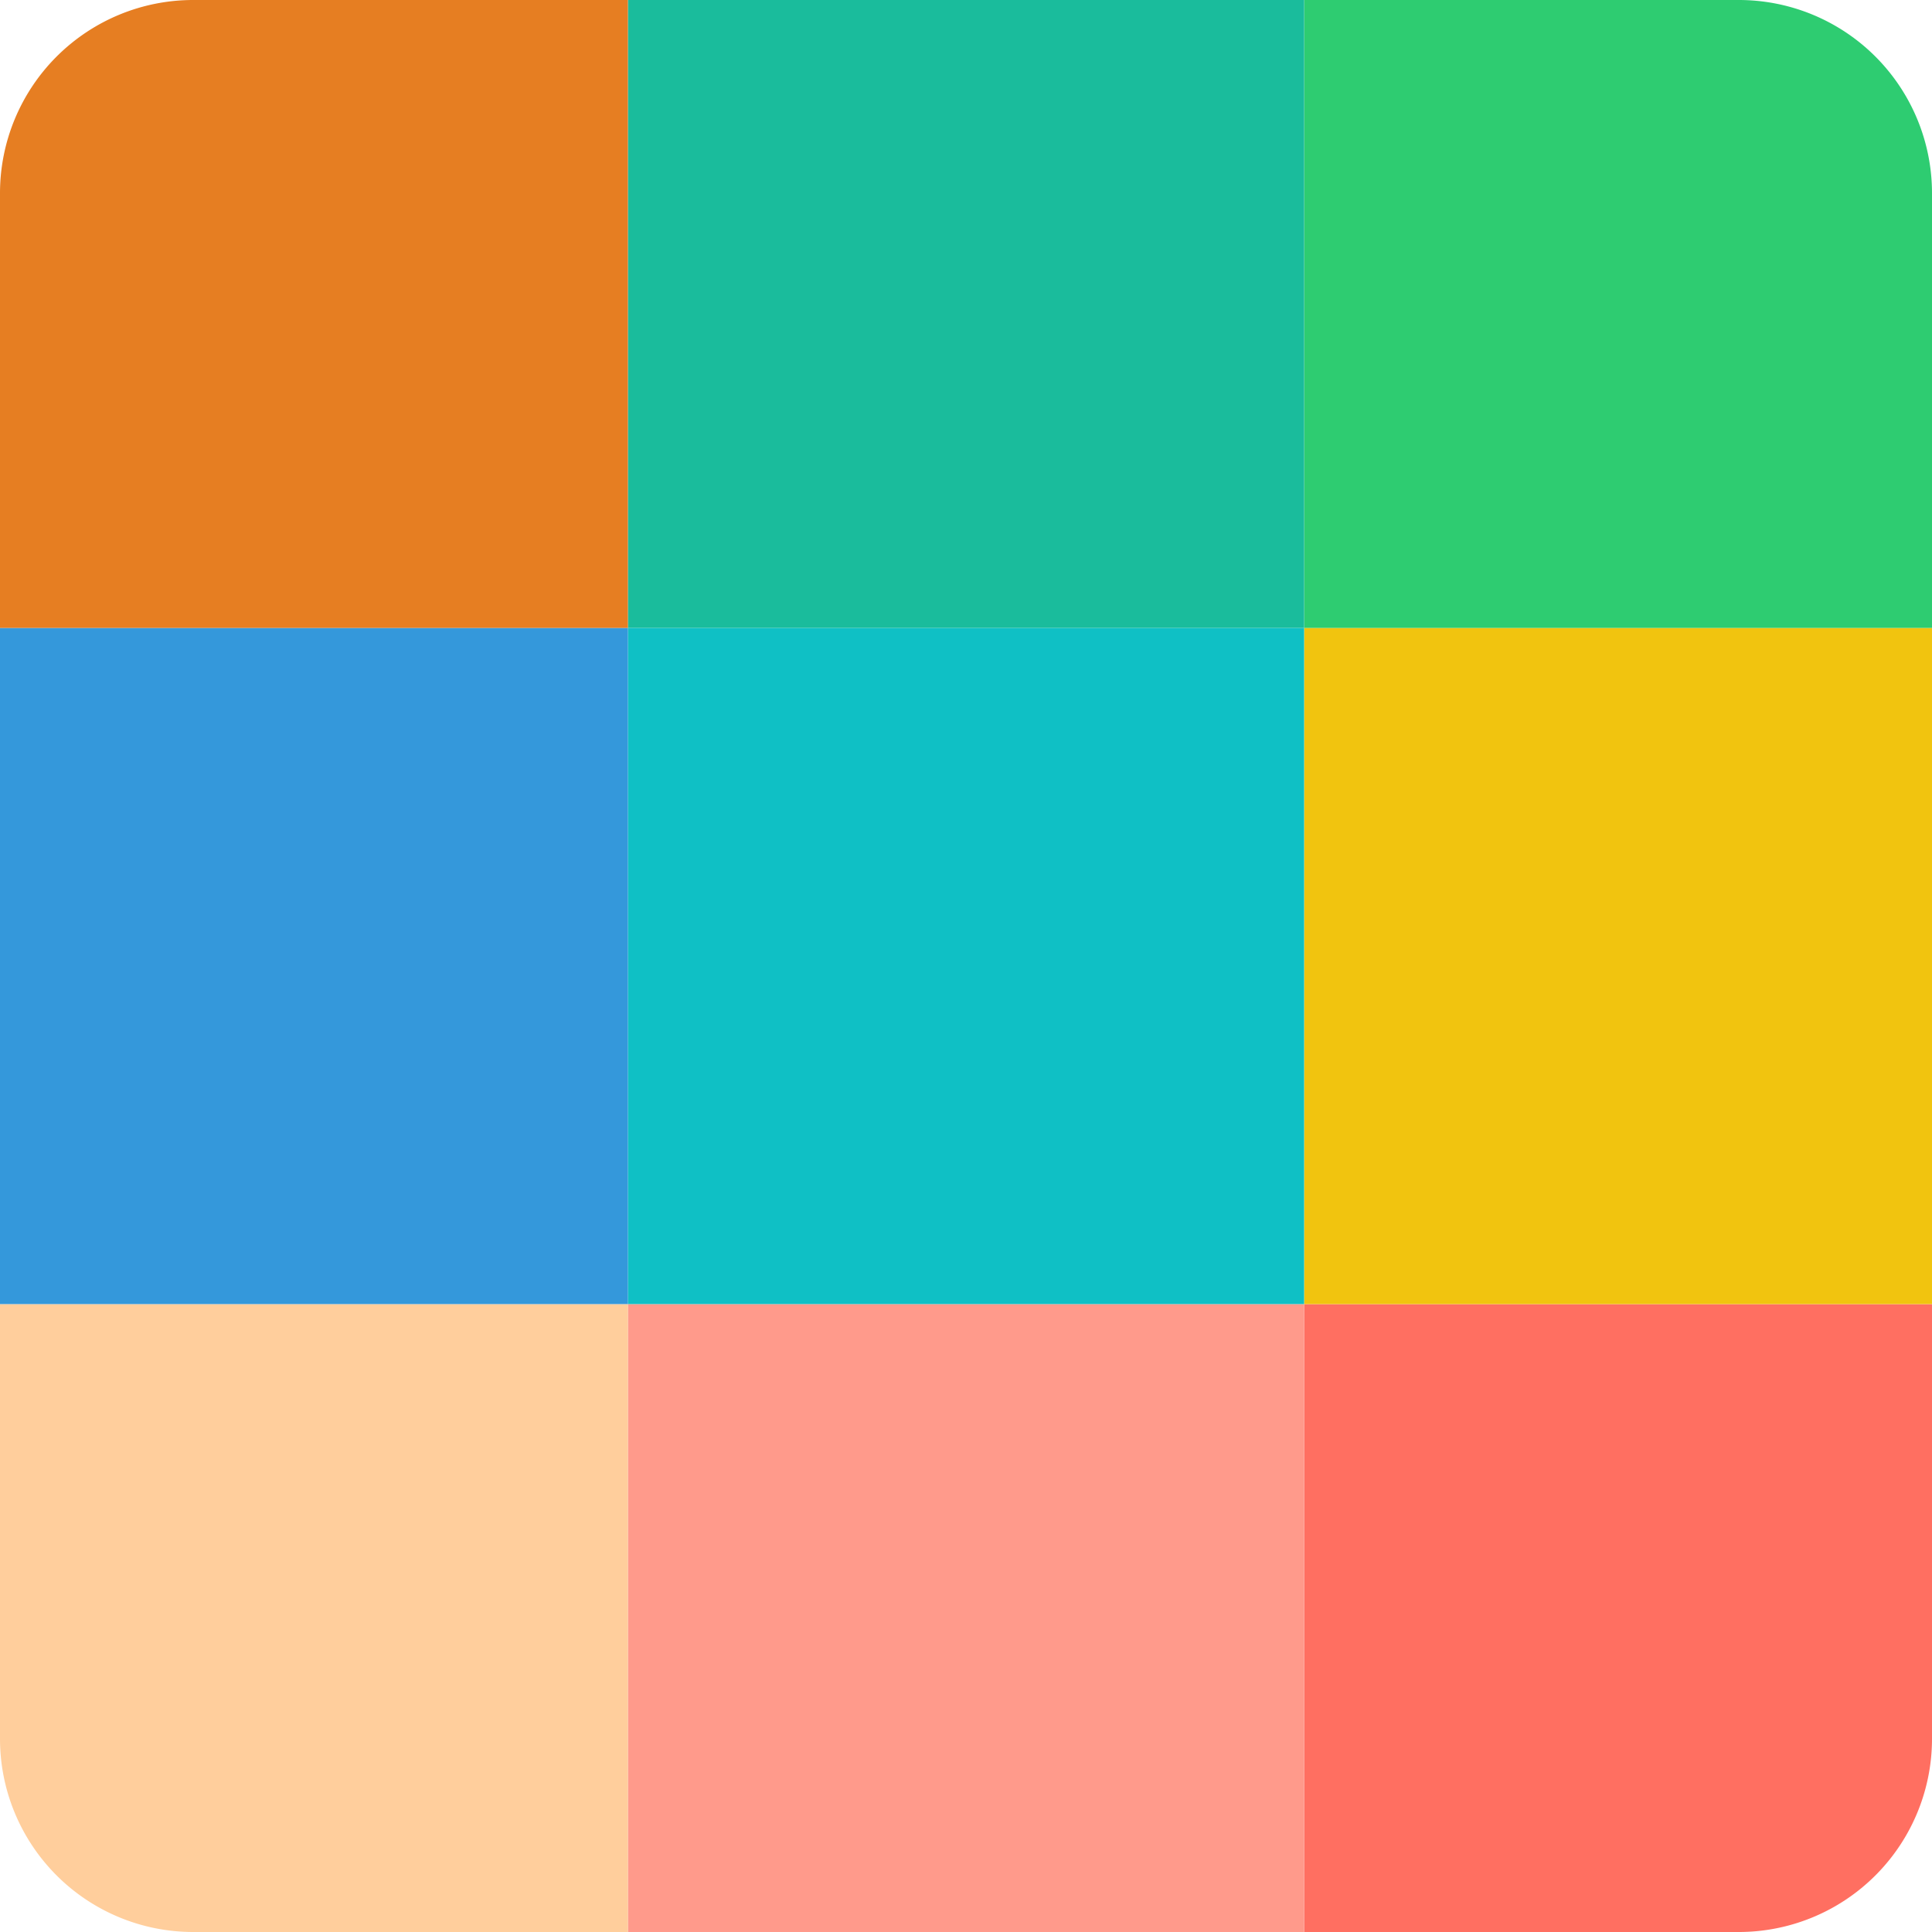
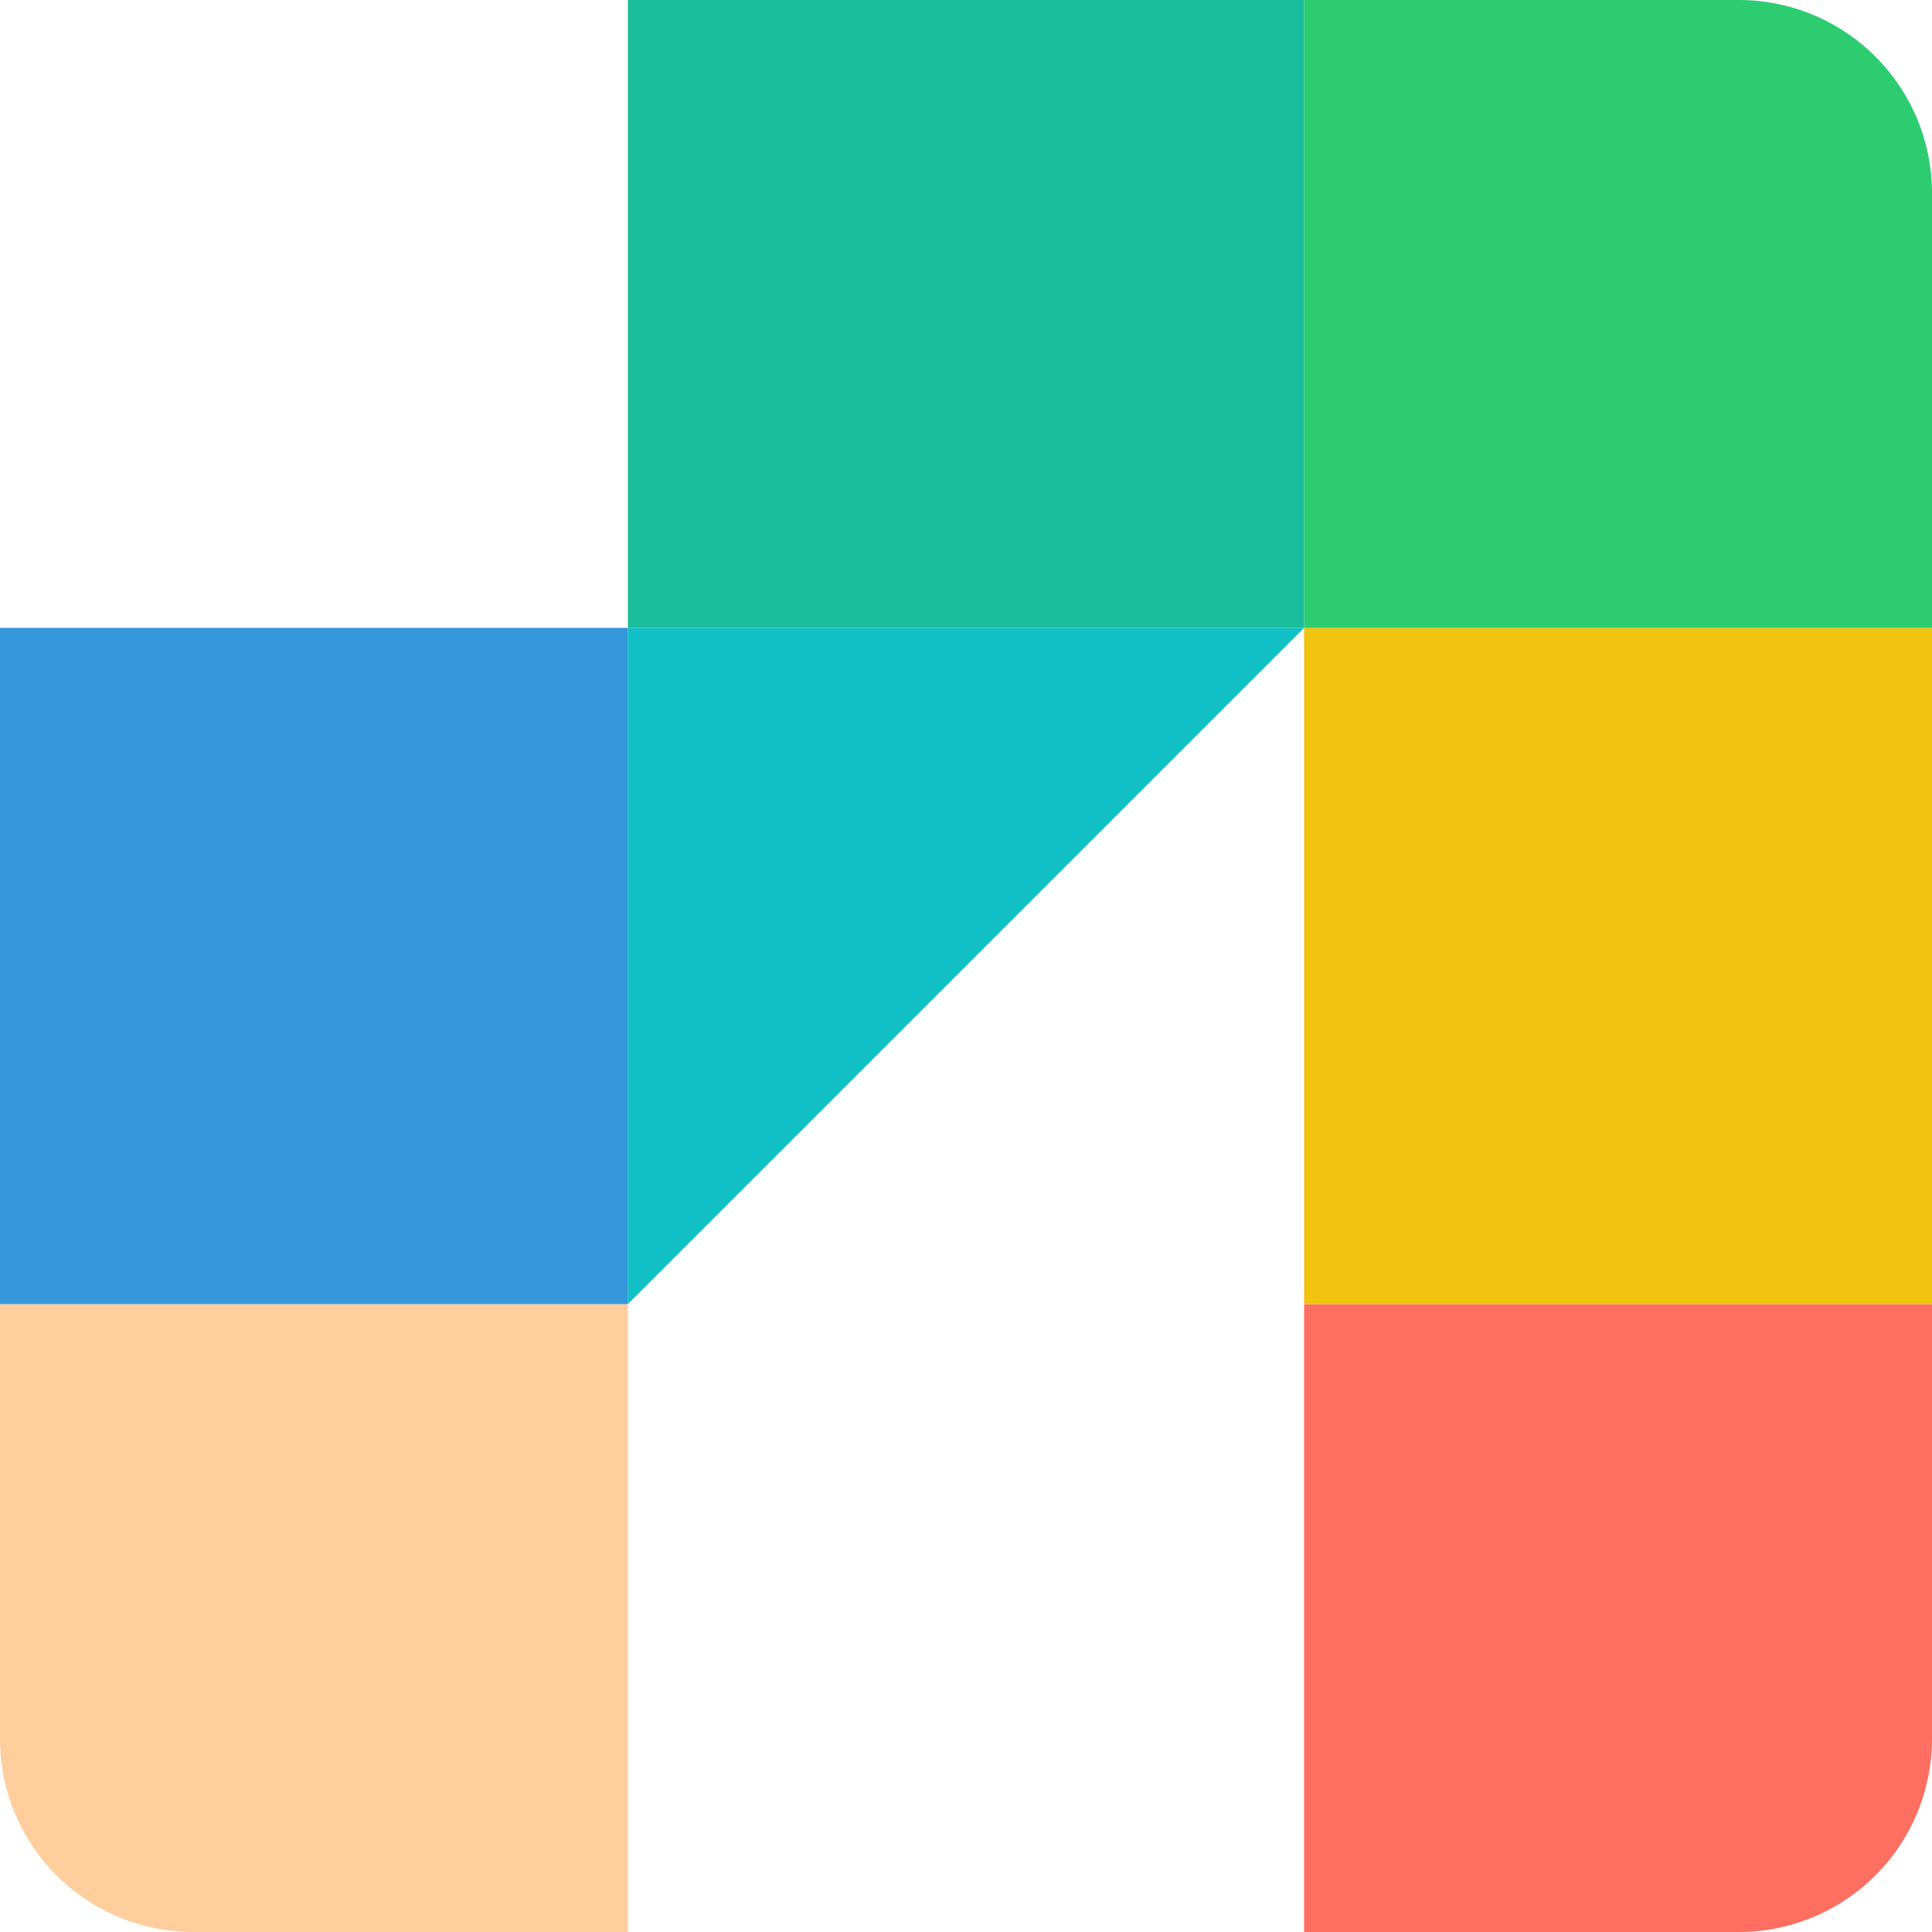
<svg xmlns="http://www.w3.org/2000/svg" width="40" height="40" fill="none">
  <path fill="#FF6F61" fill-rule="evenodd" d="M27 27h13v9a4 4 0 0 1-4 4h-9z" clip-rule="evenodd" />
-   <path fill="#FF9A8B" fill-rule="evenodd" d="M13 27h14v13H13z" clip-rule="evenodd" />
  <path fill="#FFCE9C" fill-rule="evenodd" d="M0 27h13v13H4a4 4 0 0 1-4-4z" clip-rule="evenodd" />
  <path fill="#F1C40F" fill-rule="evenodd" d="M40 13H27v14h13z" clip-rule="evenodd" />
-   <path fill="#0FC0C5" fill-rule="evenodd" d="M27 13H13v14h14z" clip-rule="evenodd" />
+   <path fill="#0FC0C5" fill-rule="evenodd" d="M27 13H13v14z" clip-rule="evenodd" />
  <path fill="#3498DB" fill-rule="evenodd" d="M13 13H0v14h13z" clip-rule="evenodd" />
  <path fill="#2ECC71" fill-rule="evenodd" d="M27 0h9a4 4 0 0 1 4 4v9H27z" clip-rule="evenodd" />
  <path fill="#1ABC9C" fill-rule="evenodd" d="M13 0h14v13H13z" clip-rule="evenodd" />
-   <path fill="#E67E22" fill-rule="evenodd" d="M0 4a4 4 0 0 1 4-4h9v13H0z" clip-rule="evenodd" />
</svg>